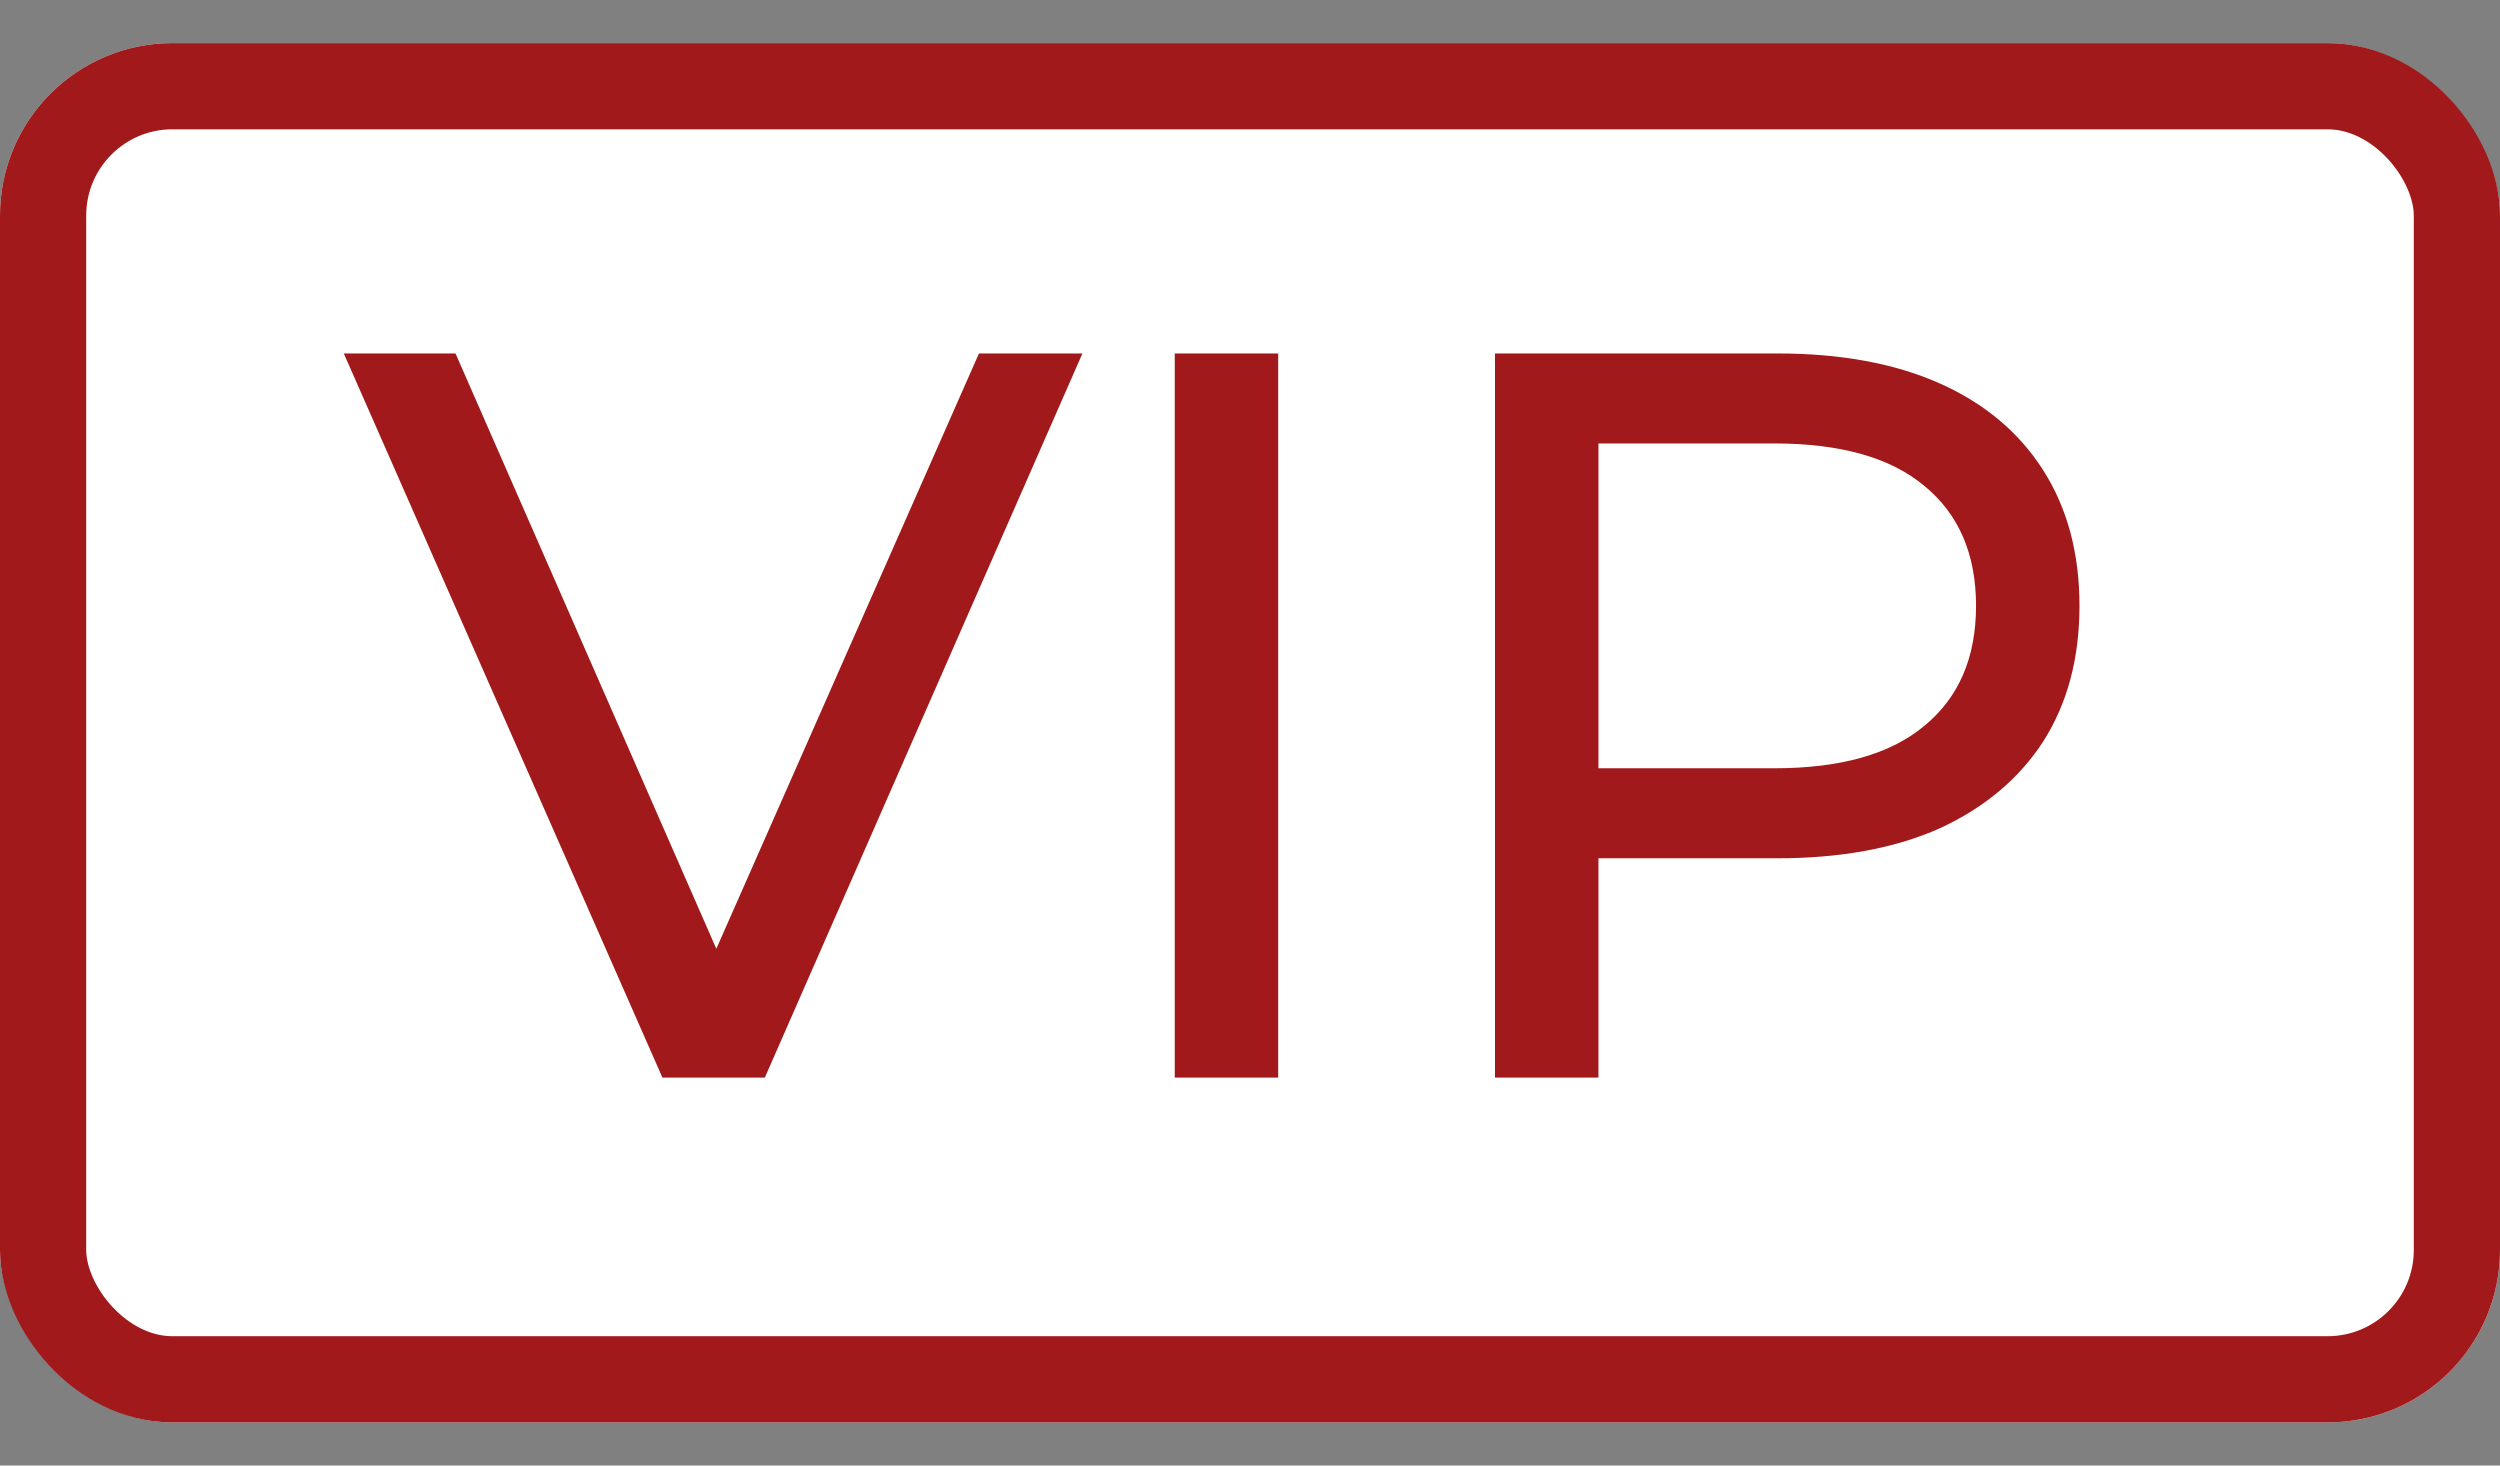
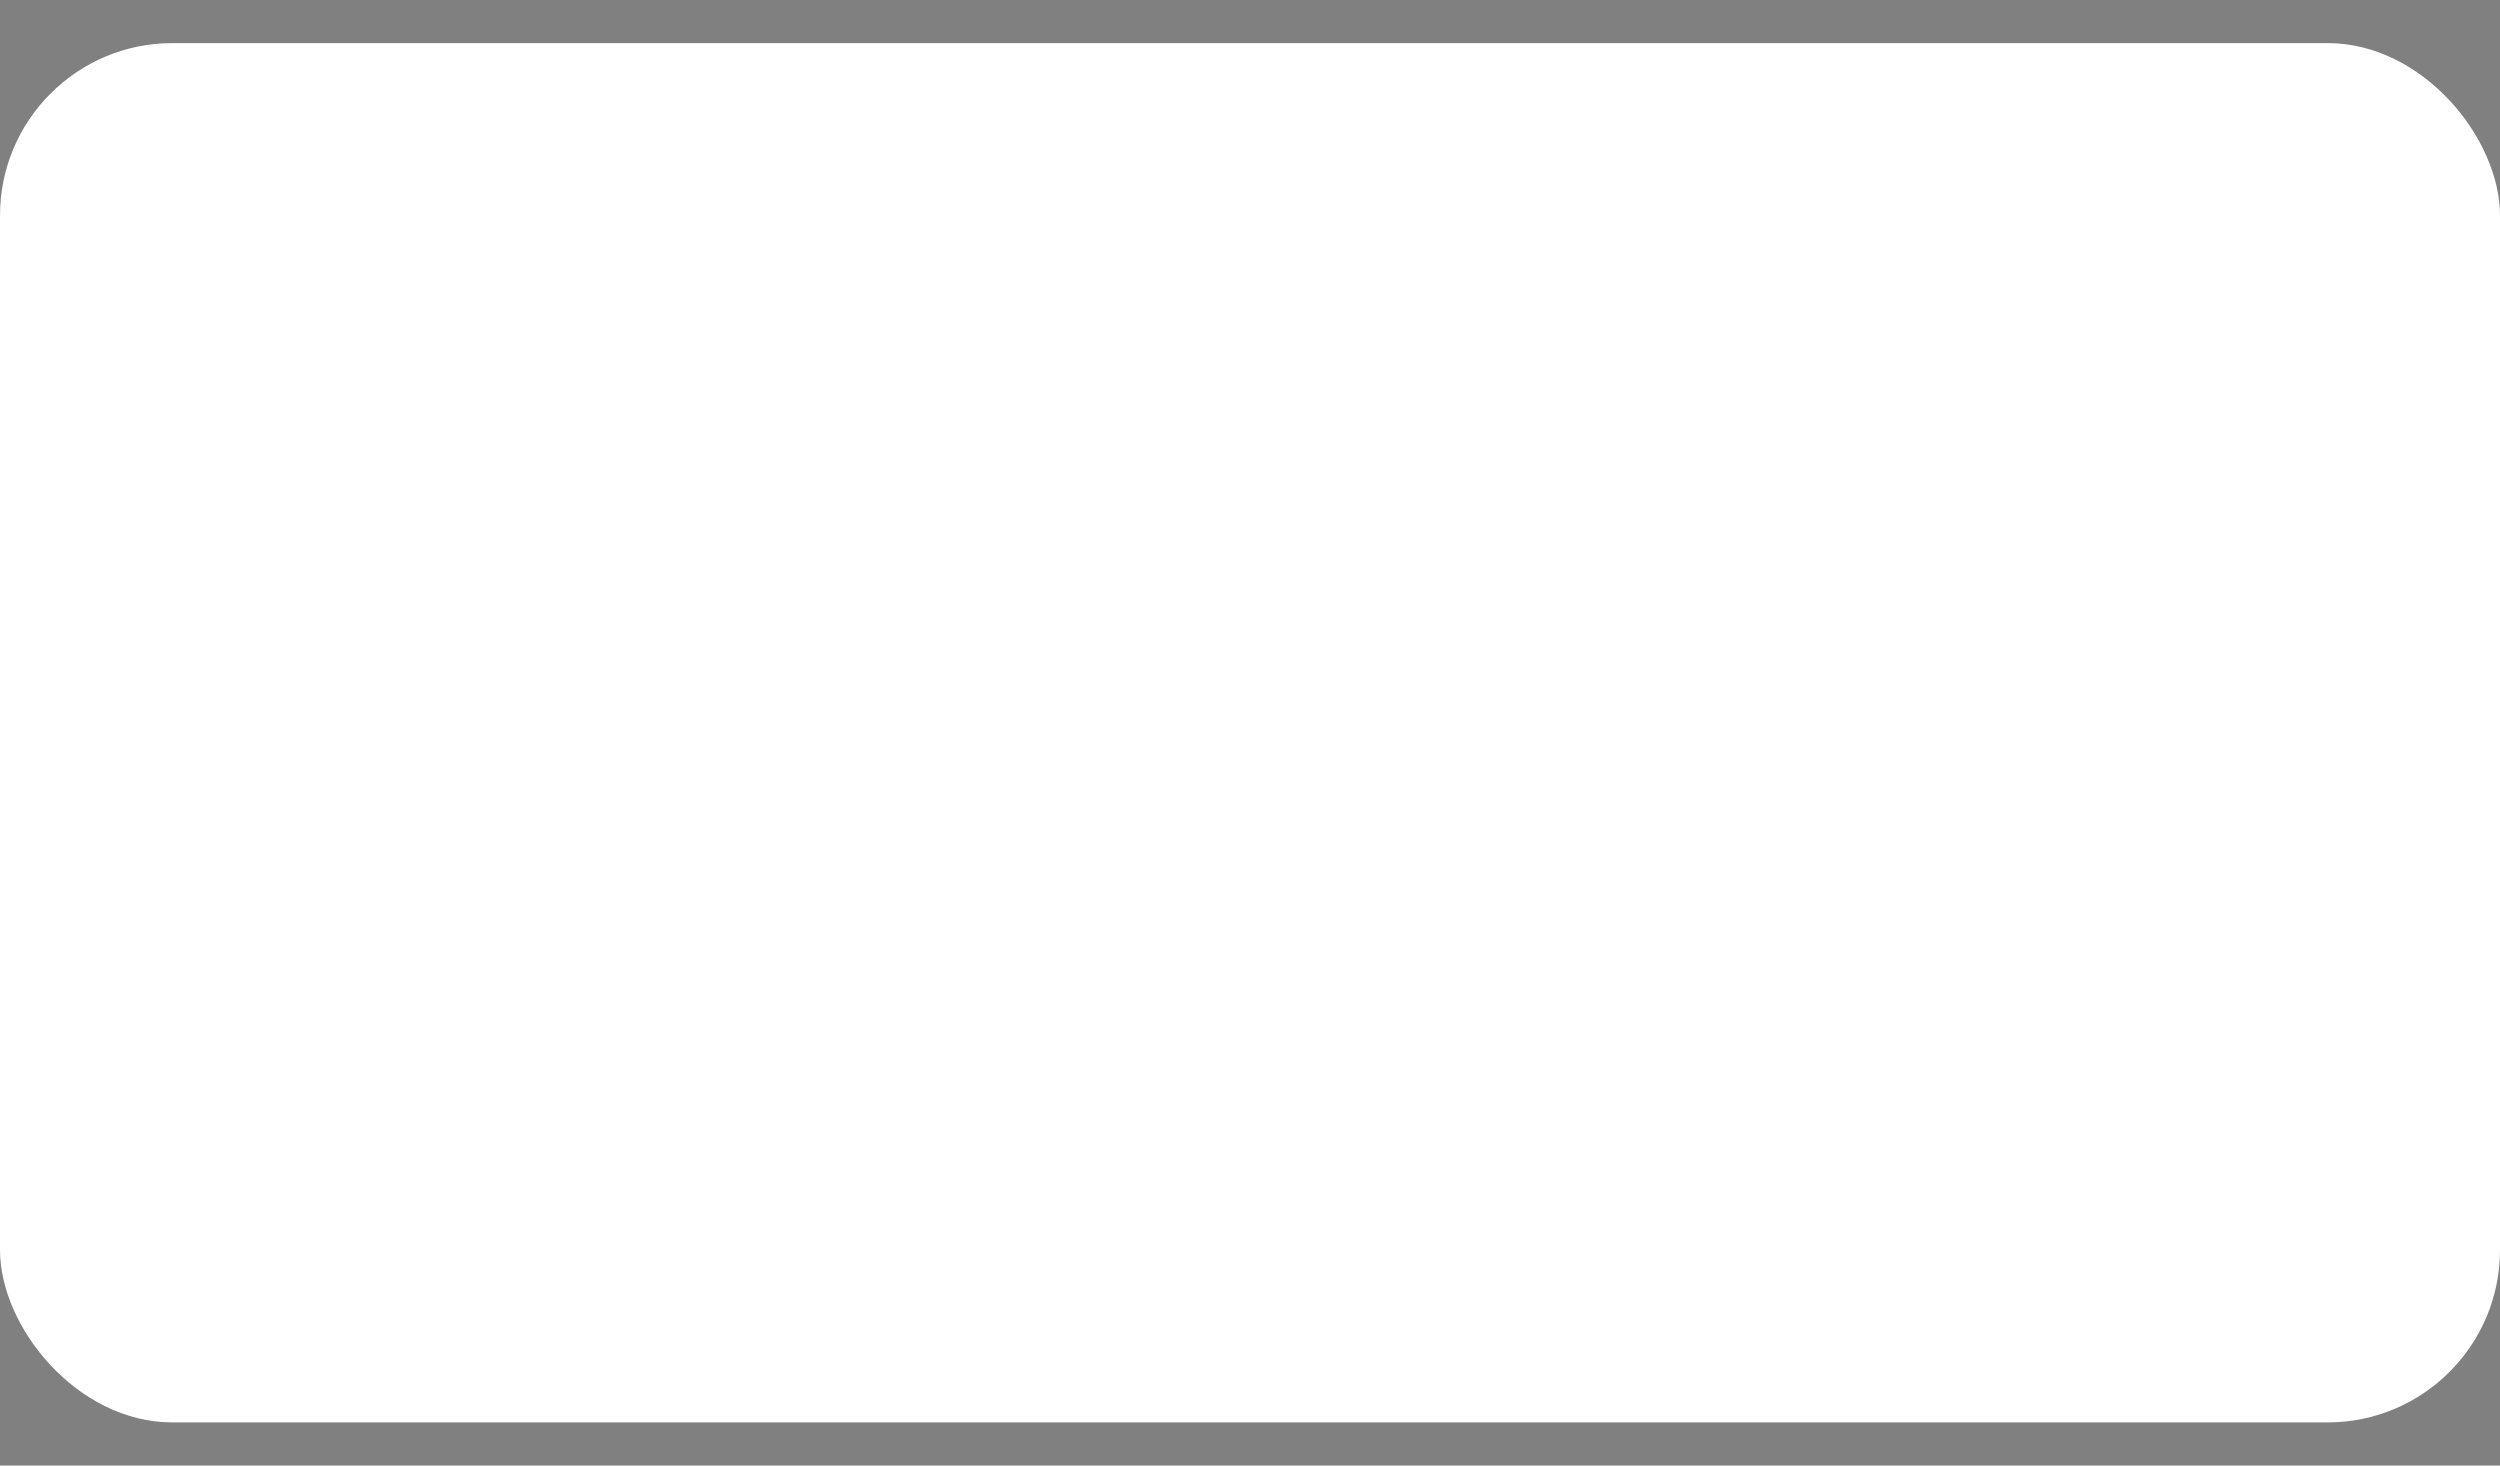
<svg xmlns="http://www.w3.org/2000/svg" width="29" height="17" viewBox="0 0 29 17" fill="none">
  <rect x="0" y="0" width="29" height="17" fill="#808080" stroke="none" />
  <g clip-path="url(#clip0_1470_19533)">
    <rect y="0.5" width="29" height="16" rx="2" fill="white" />
-     <path d="M7.684 12.5L3.988 4.1H5.284L8.68 11.852H7.936L11.356 4.1H12.556L8.872 12.5H7.684ZM13.627 12.5V4.1H14.827V12.5H13.627ZM17.342 12.5V4.1H20.618C21.354 4.1 21.982 4.216 22.502 4.448C23.022 4.68 23.422 5.016 23.702 5.456C23.982 5.896 24.122 6.42 24.122 7.028C24.122 7.636 23.982 8.16 23.702 8.6C23.422 9.032 23.022 9.368 22.502 9.608C21.982 9.84 21.354 9.956 20.618 9.956H18.002L18.542 9.392V12.5H17.342ZM18.542 9.512L18.002 8.912H20.582C21.35 8.912 21.93 8.748 22.322 8.42C22.722 8.092 22.922 7.628 22.922 7.028C22.922 6.428 22.722 5.964 22.322 5.636C21.93 5.308 21.35 5.144 20.582 5.144H18.002L18.542 4.544V9.512Z" fill="#A2191B" />
  </g>
-   <rect x="0.5" y="1" width="28" height="15" rx="1.5" stroke="#A2191B" />
  <defs>
    <clipPath id="clip0_1470_19533">
      <rect y="0.5" width="29" height="16" rx="2" fill="white" />
    </clipPath>
  </defs>
</svg>